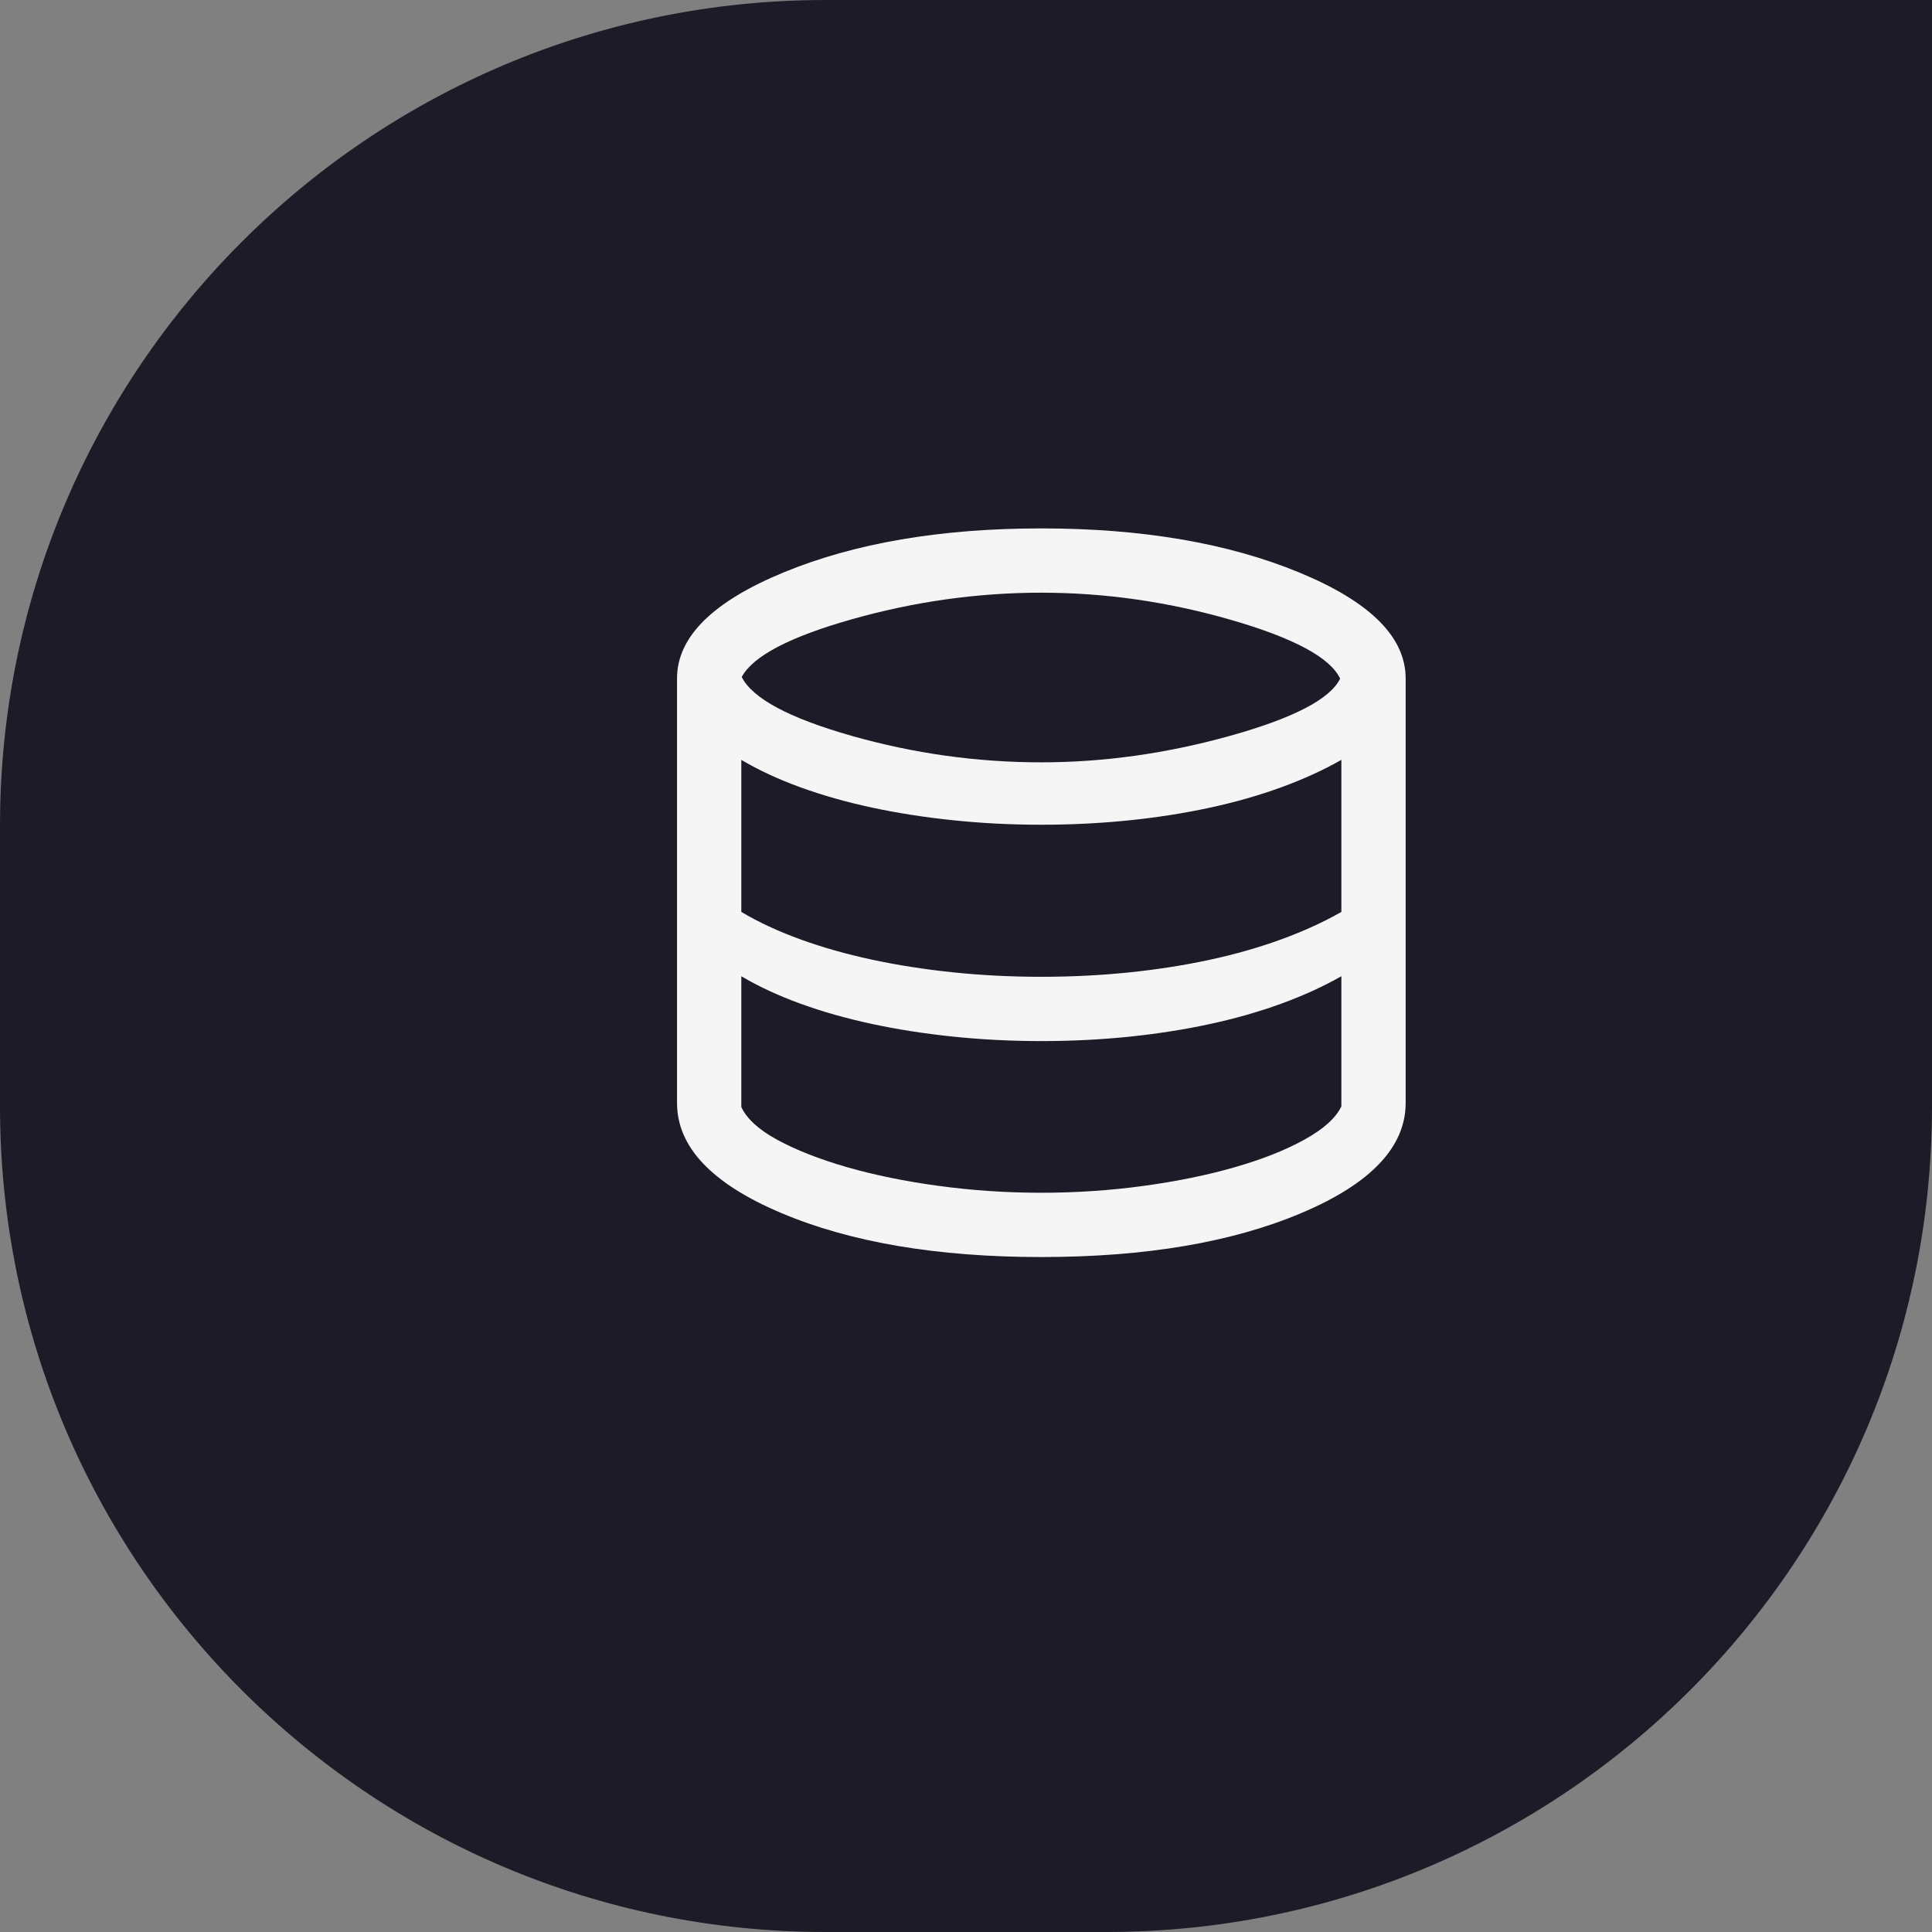
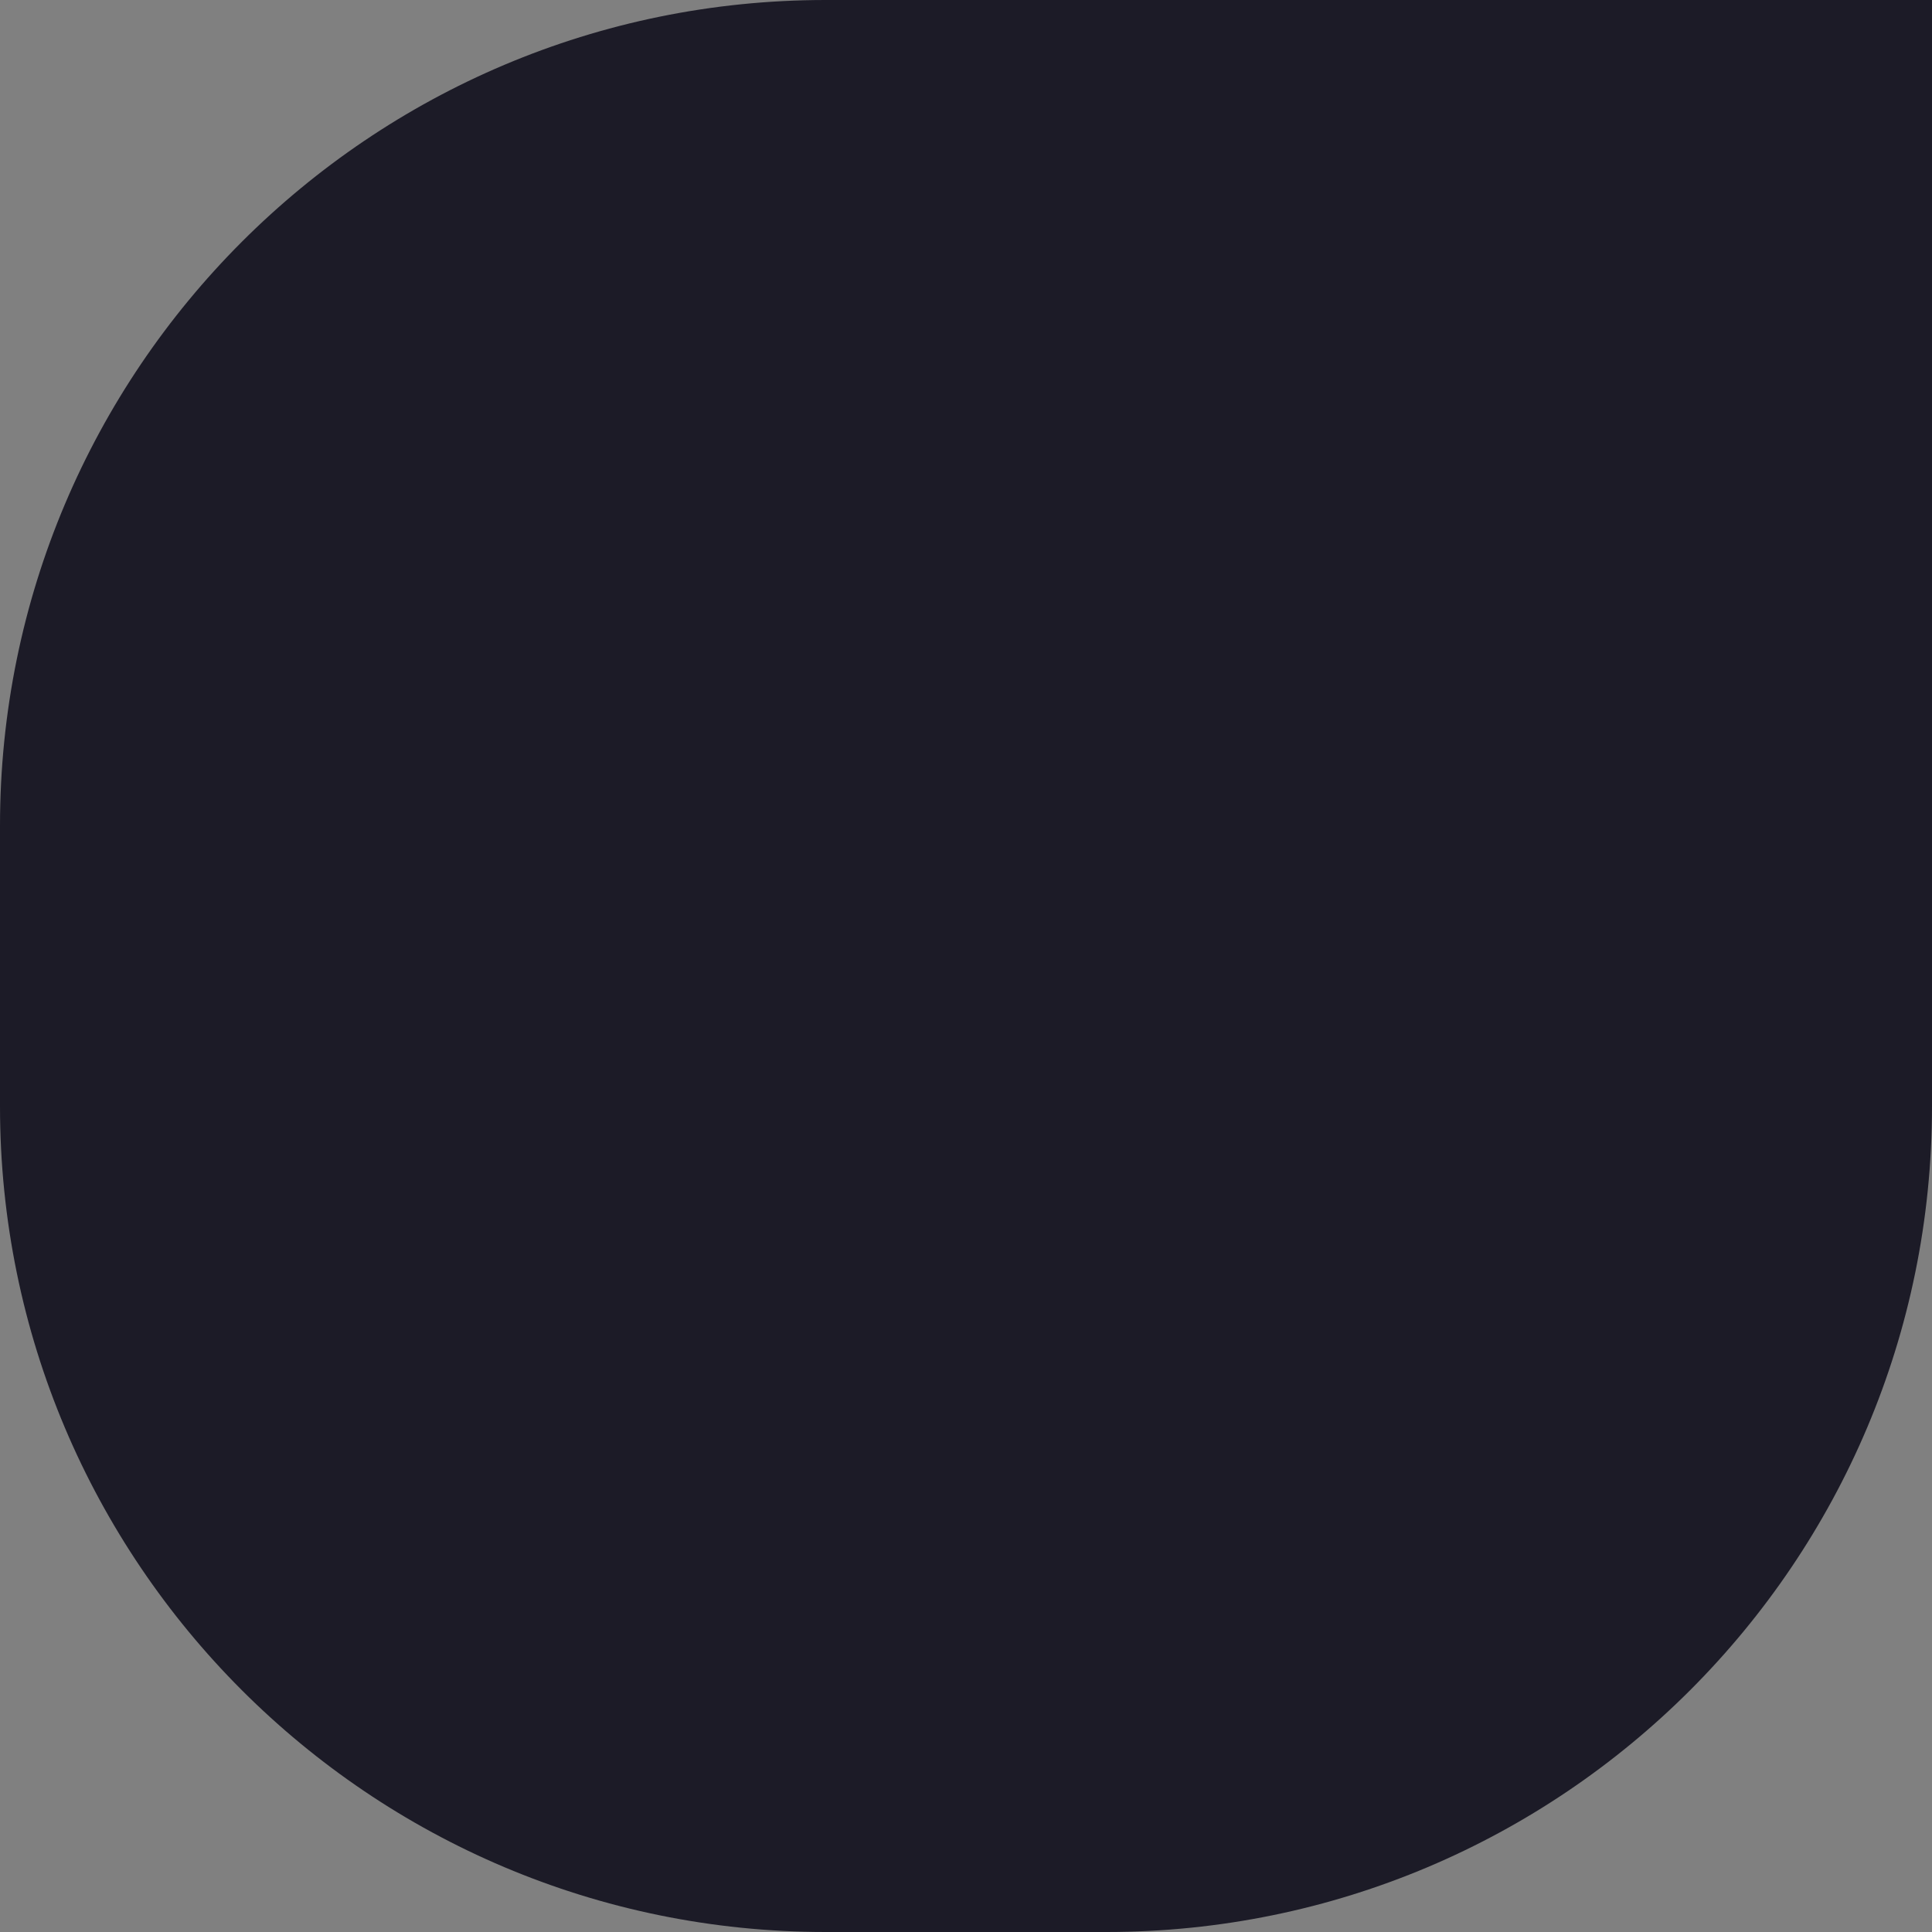
<svg xmlns="http://www.w3.org/2000/svg" width="117" height="117" viewBox="0 0 117 117" fill="none">
  <rect x="0" y="0" width="117" height="117" fill="#808080" stroke="none" />
  <path d="M0 50C0 22.386 22.386 0 50 0H117V67C117 94.614 94.614 117 67 117H50C22.386 117 0 94.614 0 67V50Z" fill="#1C1B27" />
-   <path d="M63.062 76.125C56.763 76.125 51.511 75.236 47.307 73.457C43.102 71.678 41 69.456 41 66.791V41.085C41 38.579 43.153 36.438 47.459 34.663C51.765 32.888 56.966 32 63.062 32C69.159 32 74.36 32.888 78.666 34.663C82.972 36.438 85.125 38.579 85.125 41.085V66.791C85.125 69.456 83.023 71.678 78.818 73.457C74.614 75.236 69.362 76.125 63.062 76.125ZM63.062 46.166C66.846 46.166 70.656 45.631 74.491 44.561C78.326 43.492 80.548 42.338 81.157 41.099C80.564 39.828 78.365 38.643 74.56 37.543C70.755 36.443 66.923 35.893 63.062 35.893C59.209 35.893 55.389 36.428 51.604 37.498C47.819 38.568 45.59 39.735 44.918 41C45.574 42.297 47.786 43.483 51.554 44.556C55.323 45.629 59.159 46.166 63.062 46.166ZM63.062 59.154C64.863 59.154 66.615 59.067 68.319 58.894C70.022 58.721 71.65 58.468 73.203 58.136C74.755 57.803 76.208 57.39 77.563 56.898C78.917 56.405 80.14 55.848 81.232 55.225V46.016C80.14 46.638 78.917 47.196 77.563 47.688C76.208 48.181 74.755 48.593 73.203 48.926C71.65 49.259 70.022 49.512 68.319 49.685C66.615 49.858 64.863 49.945 63.062 49.945C61.229 49.945 59.443 49.854 57.704 49.672C55.965 49.491 54.324 49.234 52.78 48.901C51.236 48.569 49.798 48.16 48.465 47.676C47.132 47.191 45.942 46.638 44.893 46.016V55.225C45.942 55.848 47.132 56.401 48.465 56.885C49.798 57.369 51.236 57.778 52.78 58.11C54.324 58.443 55.965 58.701 57.704 58.882C59.443 59.063 61.229 59.154 63.062 59.154ZM63.062 72.232C65.169 72.232 67.237 72.093 69.267 71.815C71.297 71.537 73.144 71.157 74.808 70.677C76.471 70.196 77.875 69.638 79.018 69.002C80.161 68.367 80.899 67.699 81.232 67V59.119C80.14 59.741 78.917 60.299 77.563 60.791C76.208 61.284 74.755 61.696 73.203 62.029C71.65 62.362 70.022 62.614 68.319 62.788C66.615 62.961 64.863 63.047 63.062 63.047C61.229 63.047 59.443 62.956 57.704 62.775C55.965 62.594 54.324 62.337 52.78 62.004C51.236 61.671 49.798 61.263 48.465 60.779C47.132 60.294 45.942 59.741 44.893 59.119V67.04C45.226 67.756 45.957 68.421 47.087 69.034C48.217 69.648 49.614 70.196 51.277 70.677C52.941 71.157 54.795 71.537 56.838 71.815C58.881 72.093 60.956 72.232 63.062 72.232Z" fill="#F5F5F5" />
</svg>